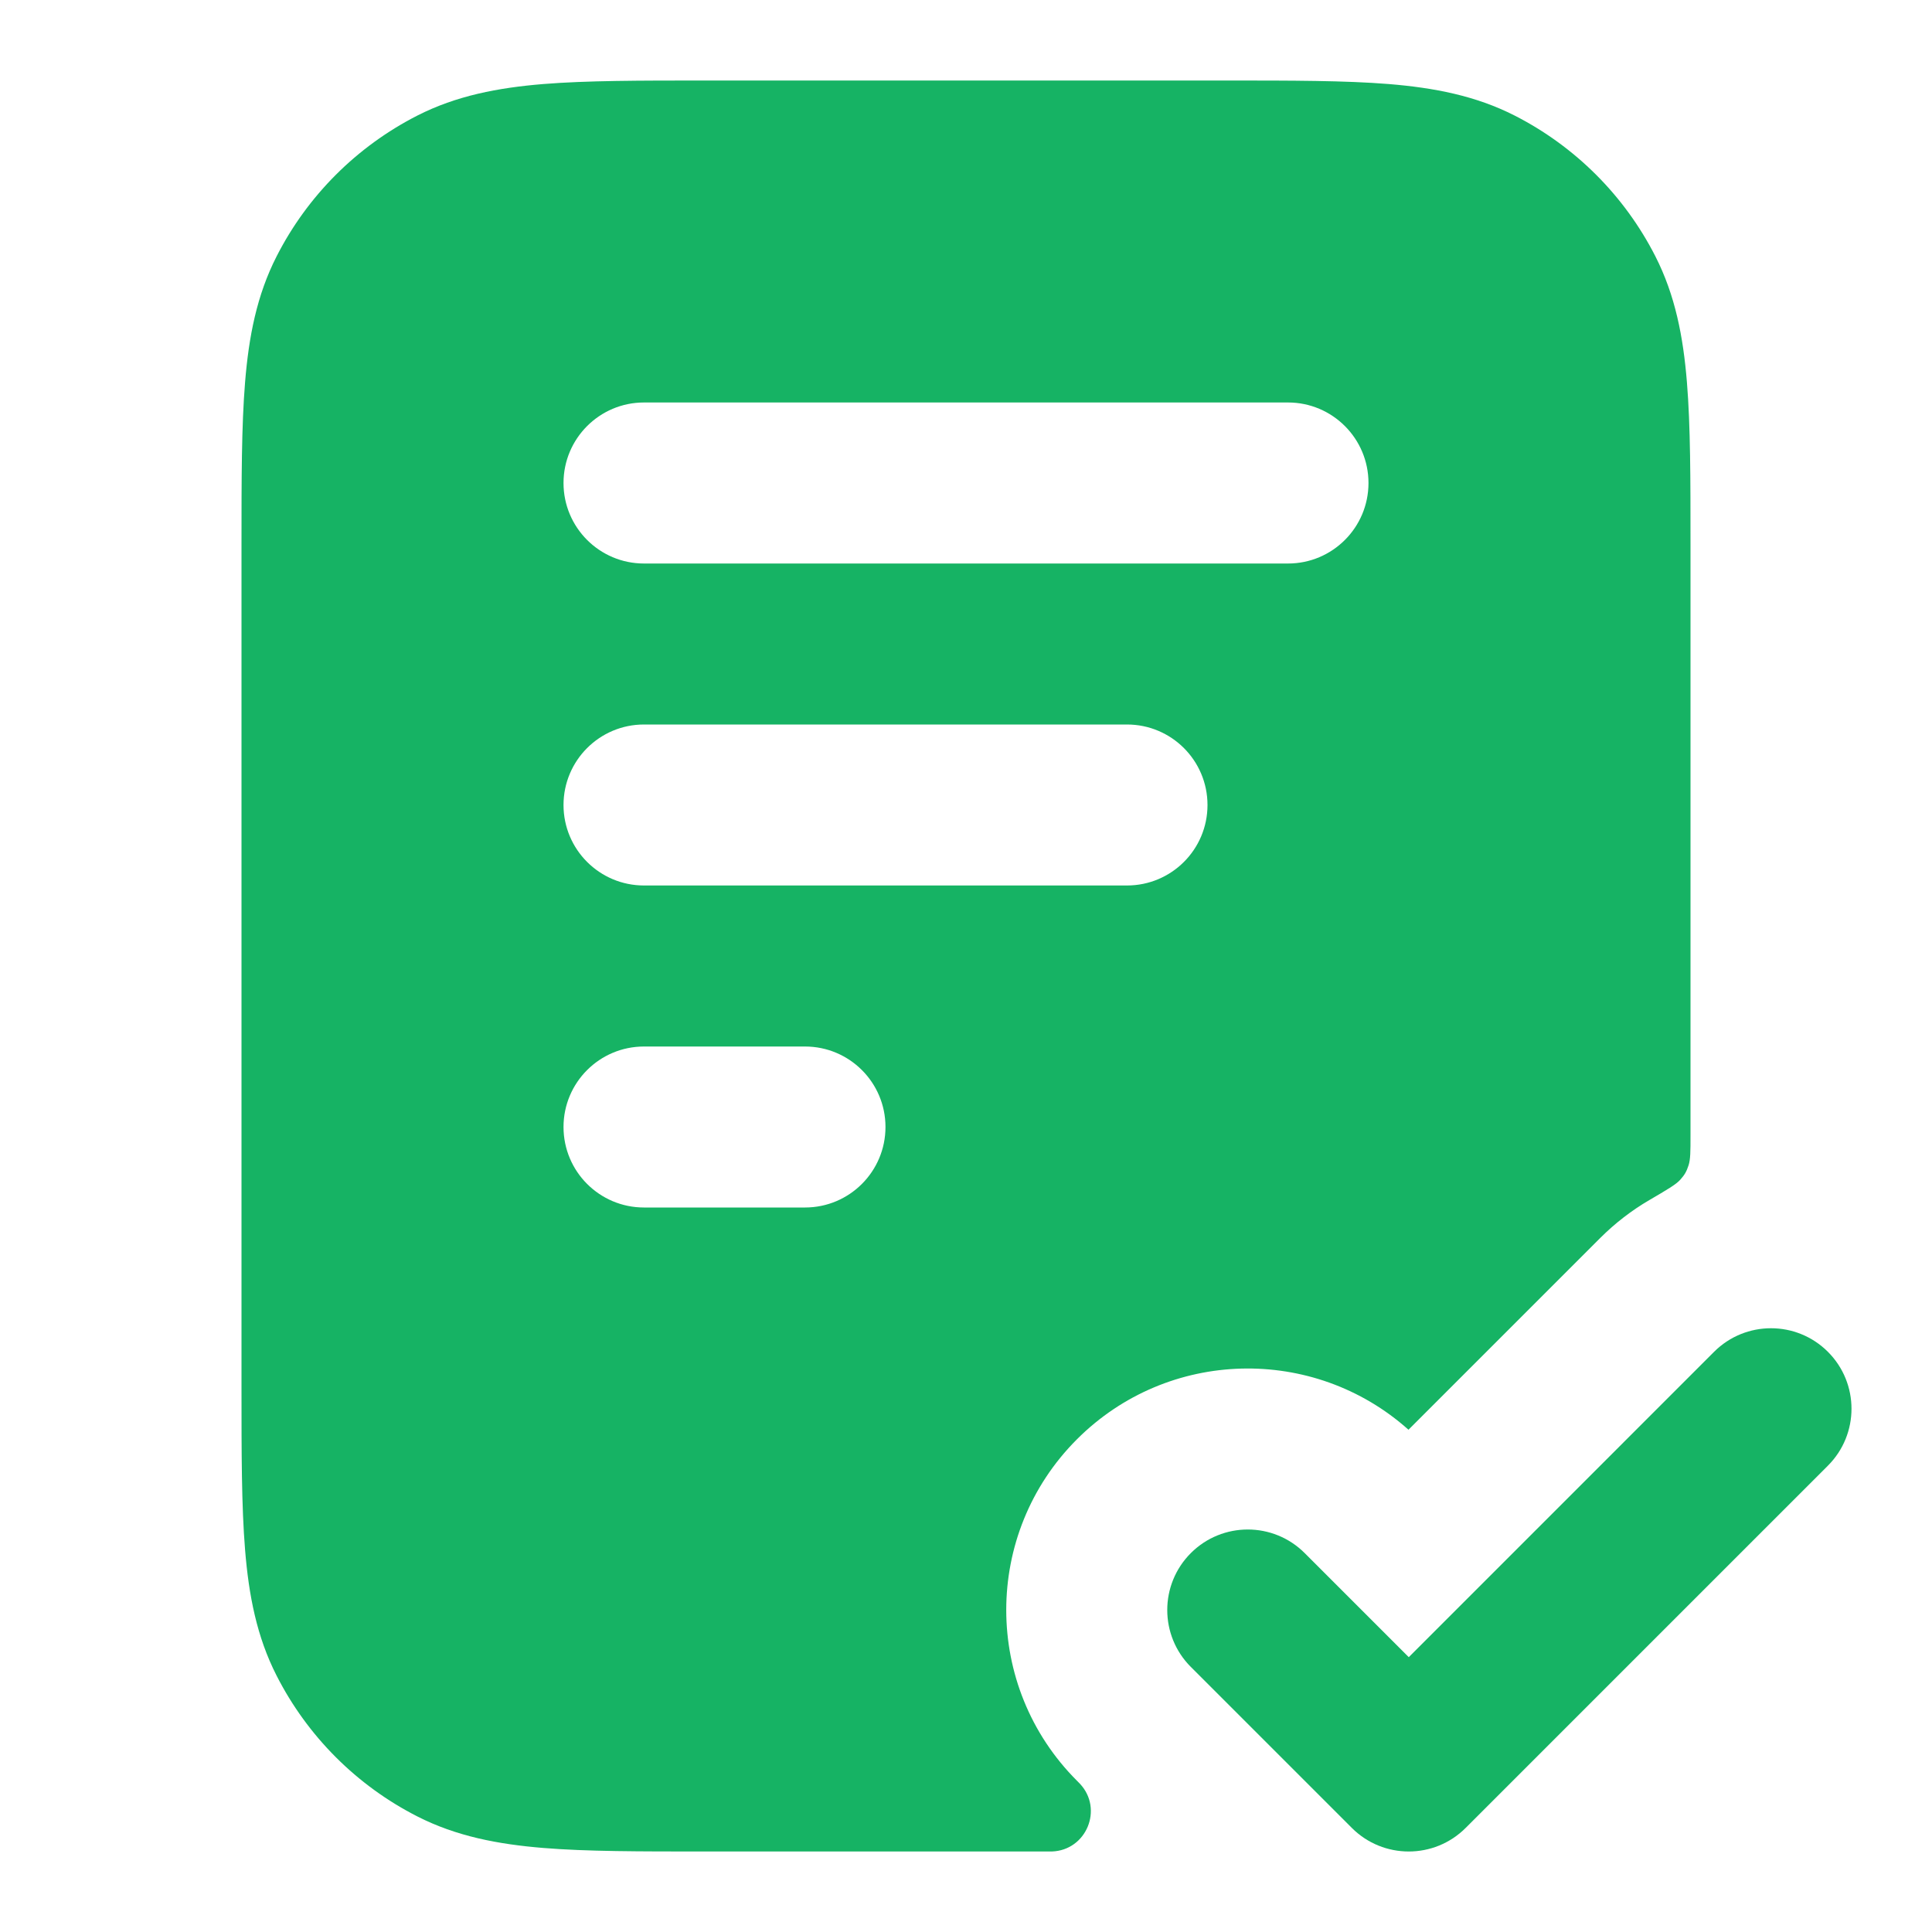
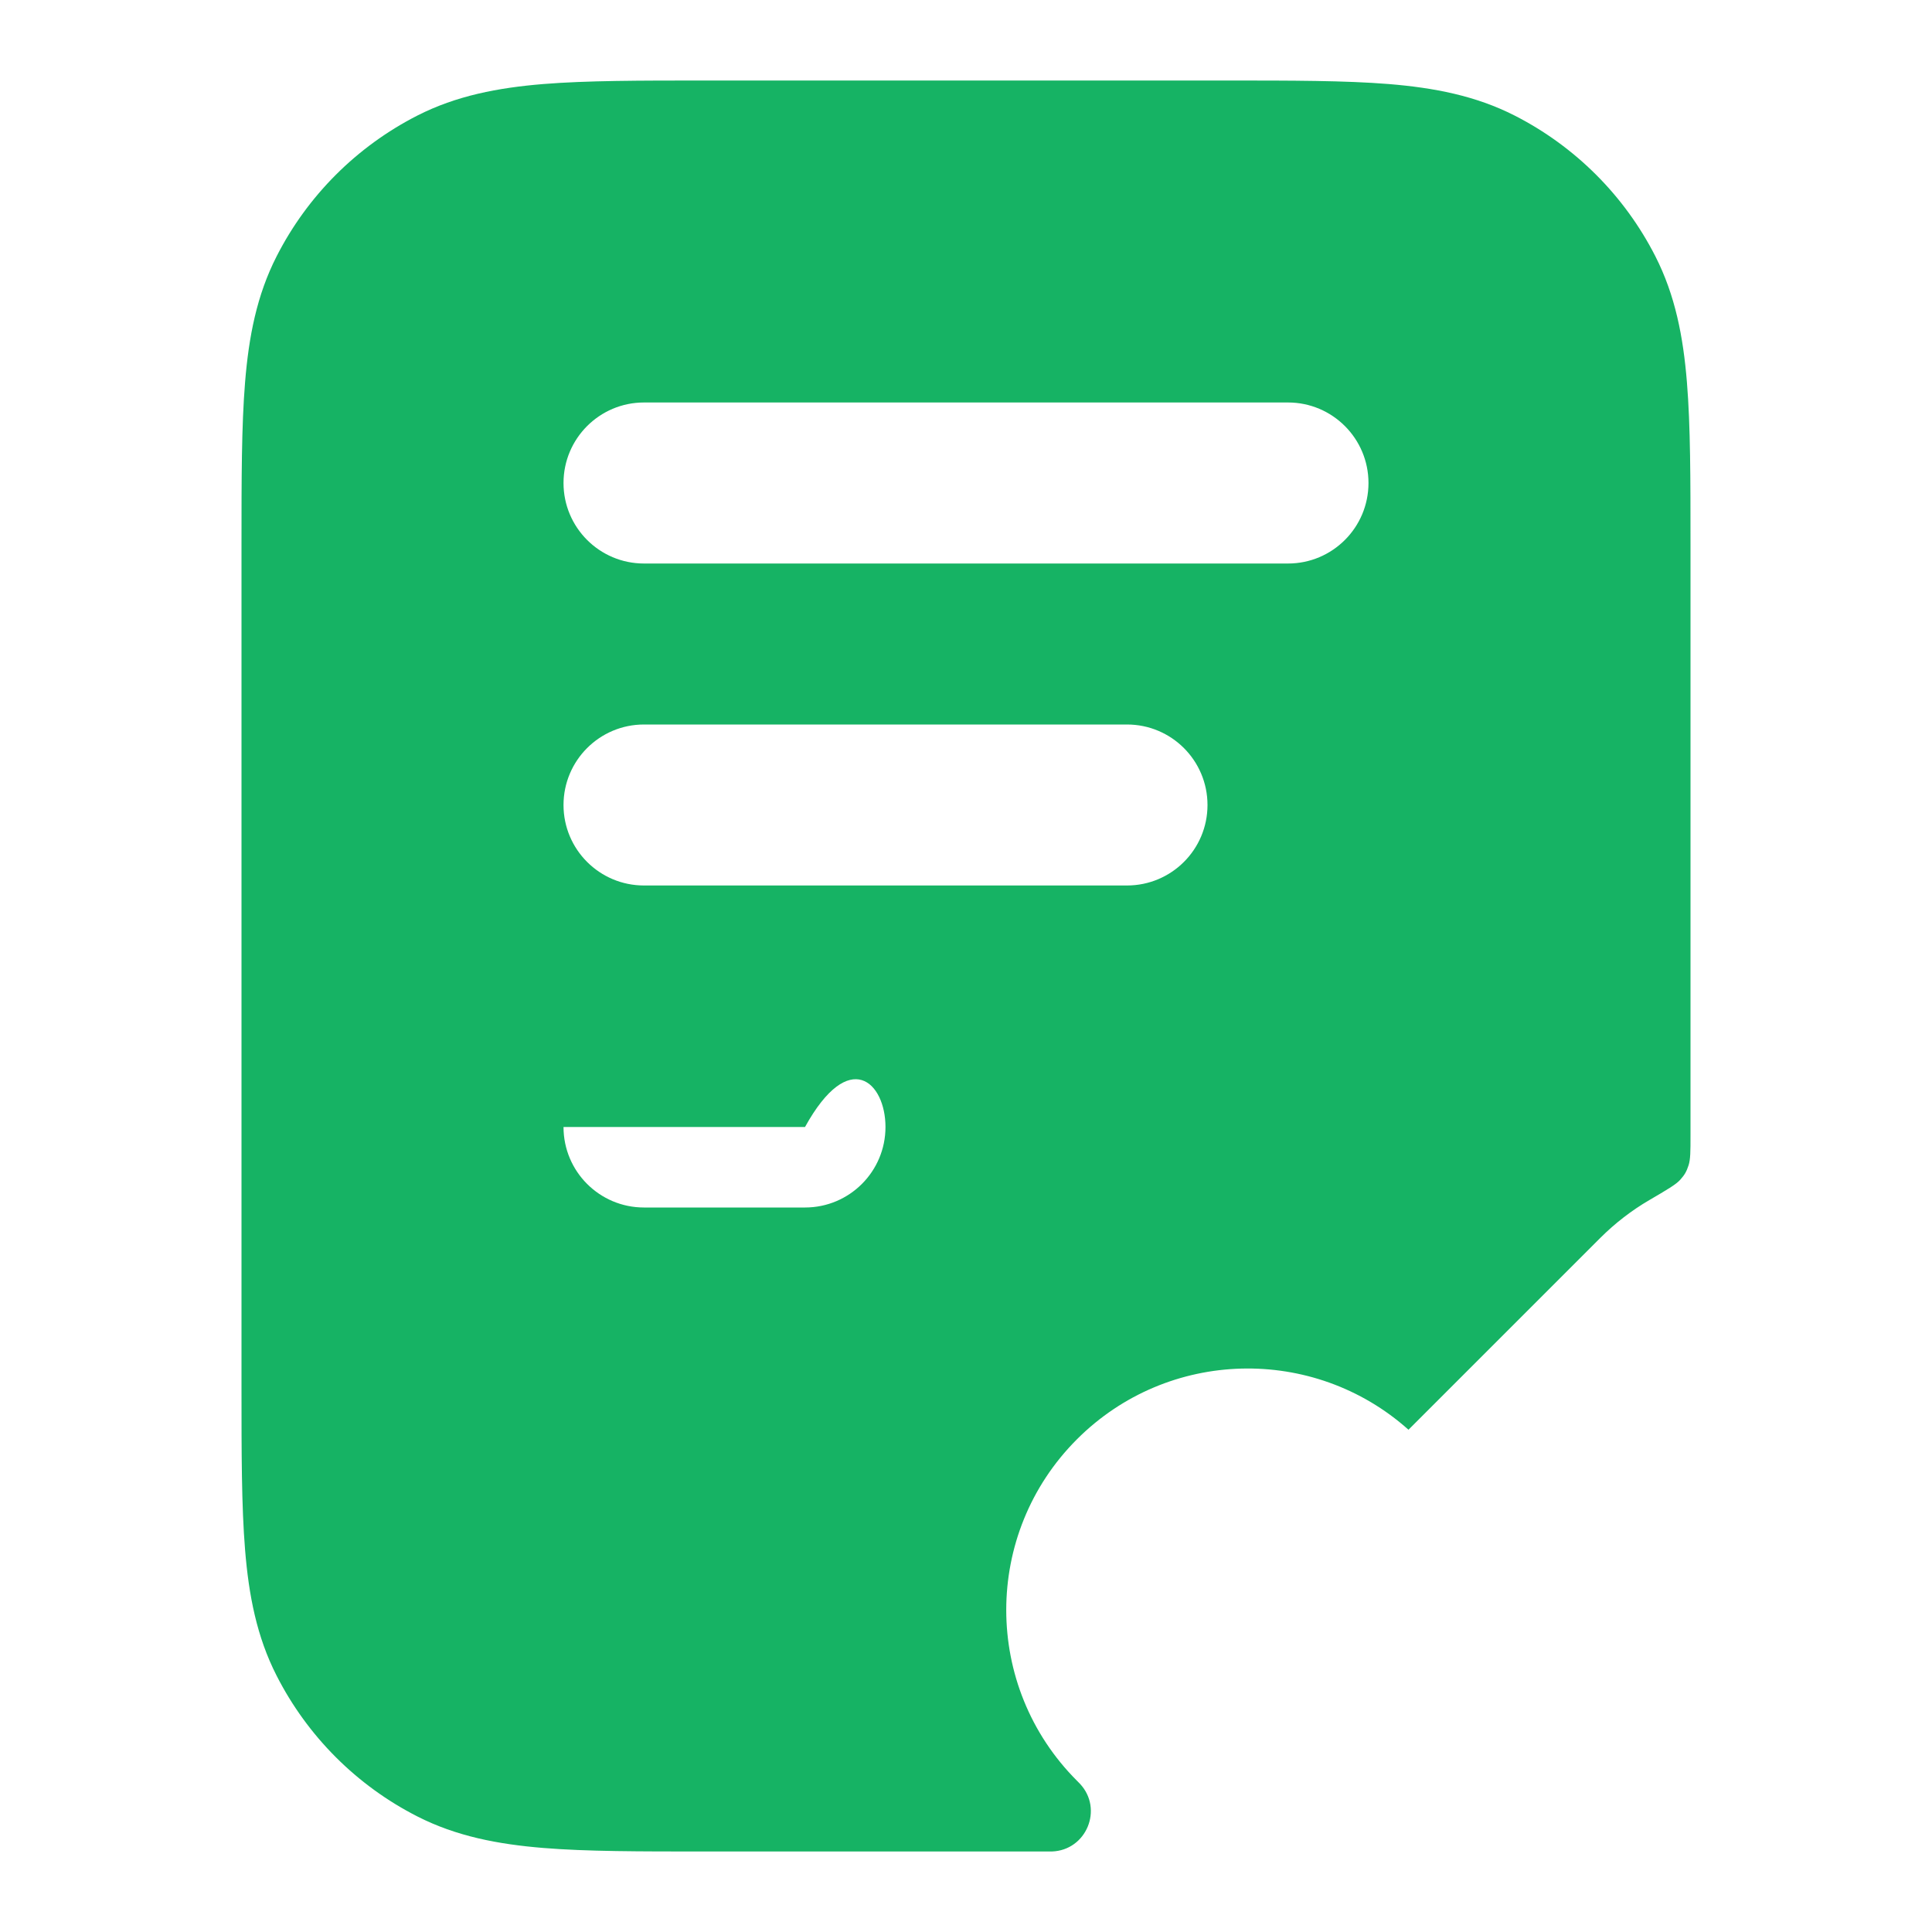
<svg xmlns="http://www.w3.org/2000/svg" width="40" height="40" viewBox="0 0 40 40" fill="none">
  <g id="file-check-02">
    <g id="Solid">
-       <path fill-rule="evenodd" clip-rule="evenodd" d="M25.402 1.667H14.598C13.256 1.667 12.149 1.667 11.247 1.74C10.31 1.817 9.449 1.981 8.64 2.393C7.386 3.033 6.366 4.052 5.727 5.307C5.314 6.116 5.15 6.977 5.074 7.914C5 8.816 5 9.923 5 11.265V28.736C5 30.077 5 31.184 5.074 32.087C5.15 33.023 5.314 33.885 5.727 34.693C6.366 35.948 7.386 36.968 8.64 37.607C9.449 38.019 10.31 38.183 11.247 38.26C12.149 38.334 13.256 38.333 14.598 38.333H21.691C21.74 38.333 21.765 38.333 21.779 38.333C22.494 38.308 22.847 37.454 22.36 36.932C22.35 36.921 22.332 36.904 22.298 36.869C20.345 34.916 20.345 31.75 22.298 29.798C24.183 27.913 27.198 27.848 29.161 29.601L33.131 25.631C33.442 25.321 33.783 25.059 34.145 24.848C34.516 24.631 34.701 24.523 34.788 24.425C34.88 24.322 34.917 24.257 34.96 24.126C35 24.001 35 23.837 35 23.508V11.264C35 9.923 35 8.816 34.926 7.914C34.85 6.977 34.685 6.116 34.273 5.307C33.634 4.052 32.614 3.033 31.36 2.393C30.551 1.981 29.69 1.817 28.753 1.74C27.851 1.667 26.744 1.667 25.402 1.667ZM13.333 15C12.413 15 11.667 15.746 11.667 16.667C11.667 17.587 12.413 18.333 13.333 18.333H23.333C24.254 18.333 25 17.587 25 16.667C25 15.746 24.254 15 23.333 15H13.333ZM11.667 23.333C11.667 22.413 12.413 21.667 13.333 21.667H16.667C17.587 21.667 18.333 22.413 18.333 23.333C18.333 24.254 17.587 25 16.667 25H13.333C12.413 25 11.667 24.254 11.667 23.333ZM13.333 8.333C12.413 8.333 11.667 9.08 11.667 10C11.667 10.921 12.413 11.667 13.333 11.667H26.667C27.587 11.667 28.333 10.921 28.333 10C28.333 9.08 27.587 8.333 26.667 8.333H13.333Z" fill="#16B364" />
-       <path d="M37.845 30.345C38.496 29.694 38.496 28.639 37.845 27.988C37.194 27.337 36.139 27.337 35.488 27.988L29.167 34.31L27.012 32.155C26.361 31.504 25.306 31.504 24.655 32.155C24.004 32.806 24.004 33.861 24.655 34.512L27.988 37.845C28.639 38.496 29.694 38.496 30.345 37.845L37.845 30.345Z" fill="#16B364" />
+       <path fill-rule="evenodd" clip-rule="evenodd" d="M25.402 1.667H14.598C13.256 1.667 12.149 1.667 11.247 1.74C10.31 1.817 9.449 1.981 8.64 2.393C7.386 3.033 6.366 4.052 5.727 5.307C5.314 6.116 5.15 6.977 5.074 7.914C5 8.816 5 9.923 5 11.265V28.736C5 30.077 5 31.184 5.074 32.087C5.15 33.023 5.314 33.885 5.727 34.693C6.366 35.948 7.386 36.968 8.64 37.607C9.449 38.019 10.31 38.183 11.247 38.26C12.149 38.334 13.256 38.333 14.598 38.333H21.691C21.74 38.333 21.765 38.333 21.779 38.333C22.494 38.308 22.847 37.454 22.36 36.932C22.35 36.921 22.332 36.904 22.298 36.869C20.345 34.916 20.345 31.75 22.298 29.798C24.183 27.913 27.198 27.848 29.161 29.601L33.131 25.631C33.442 25.321 33.783 25.059 34.145 24.848C34.516 24.631 34.701 24.523 34.788 24.425C34.88 24.322 34.917 24.257 34.96 24.126C35 24.001 35 23.837 35 23.508V11.264C35 9.923 35 8.816 34.926 7.914C34.85 6.977 34.685 6.116 34.273 5.307C33.634 4.052 32.614 3.033 31.36 2.393C30.551 1.981 29.69 1.817 28.753 1.74C27.851 1.667 26.744 1.667 25.402 1.667ZM13.333 15C12.413 15 11.667 15.746 11.667 16.667C11.667 17.587 12.413 18.333 13.333 18.333H23.333C24.254 18.333 25 17.587 25 16.667C25 15.746 24.254 15 23.333 15H13.333ZM11.667 23.333H16.667C17.587 21.667 18.333 22.413 18.333 23.333C18.333 24.254 17.587 25 16.667 25H13.333C12.413 25 11.667 24.254 11.667 23.333ZM13.333 8.333C12.413 8.333 11.667 9.08 11.667 10C11.667 10.921 12.413 11.667 13.333 11.667H26.667C27.587 11.667 28.333 10.921 28.333 10C28.333 9.08 27.587 8.333 26.667 8.333H13.333Z" fill="#16B364" />
    </g>
  </g>
</svg>